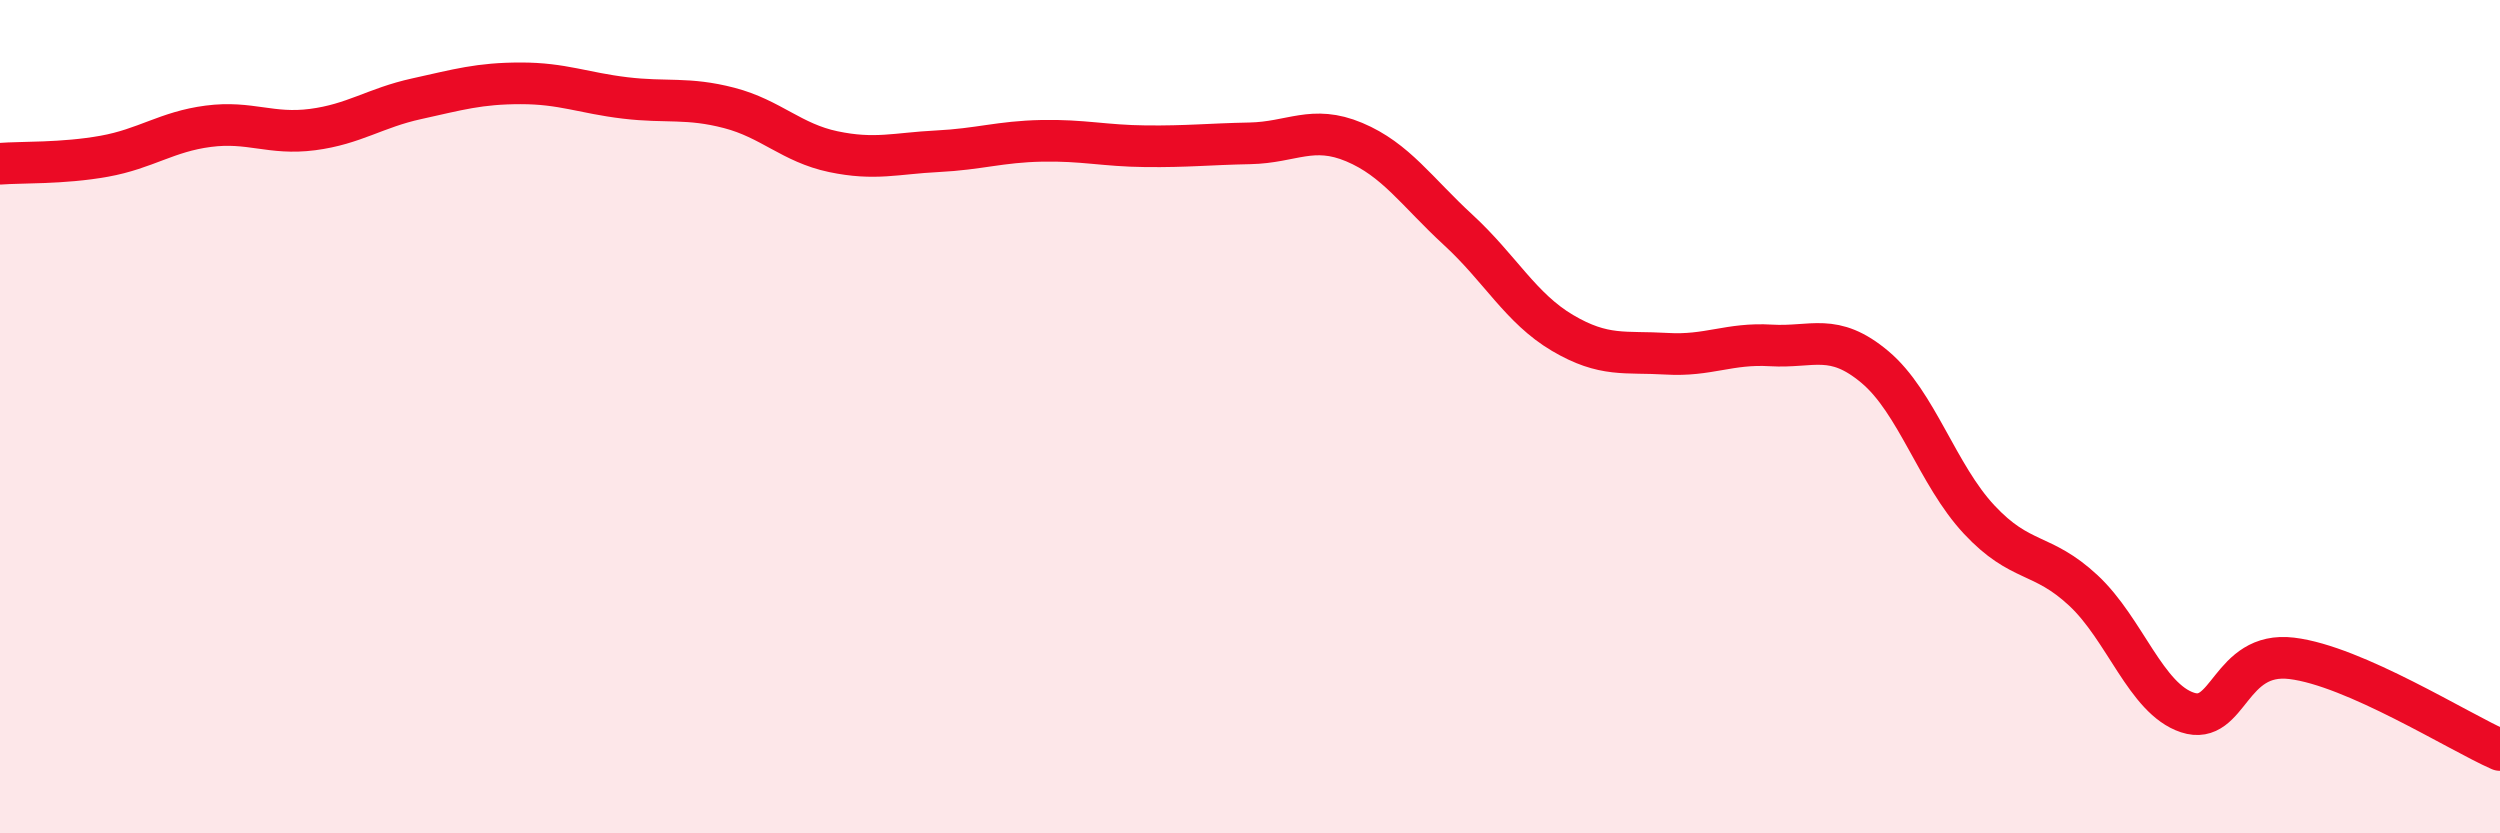
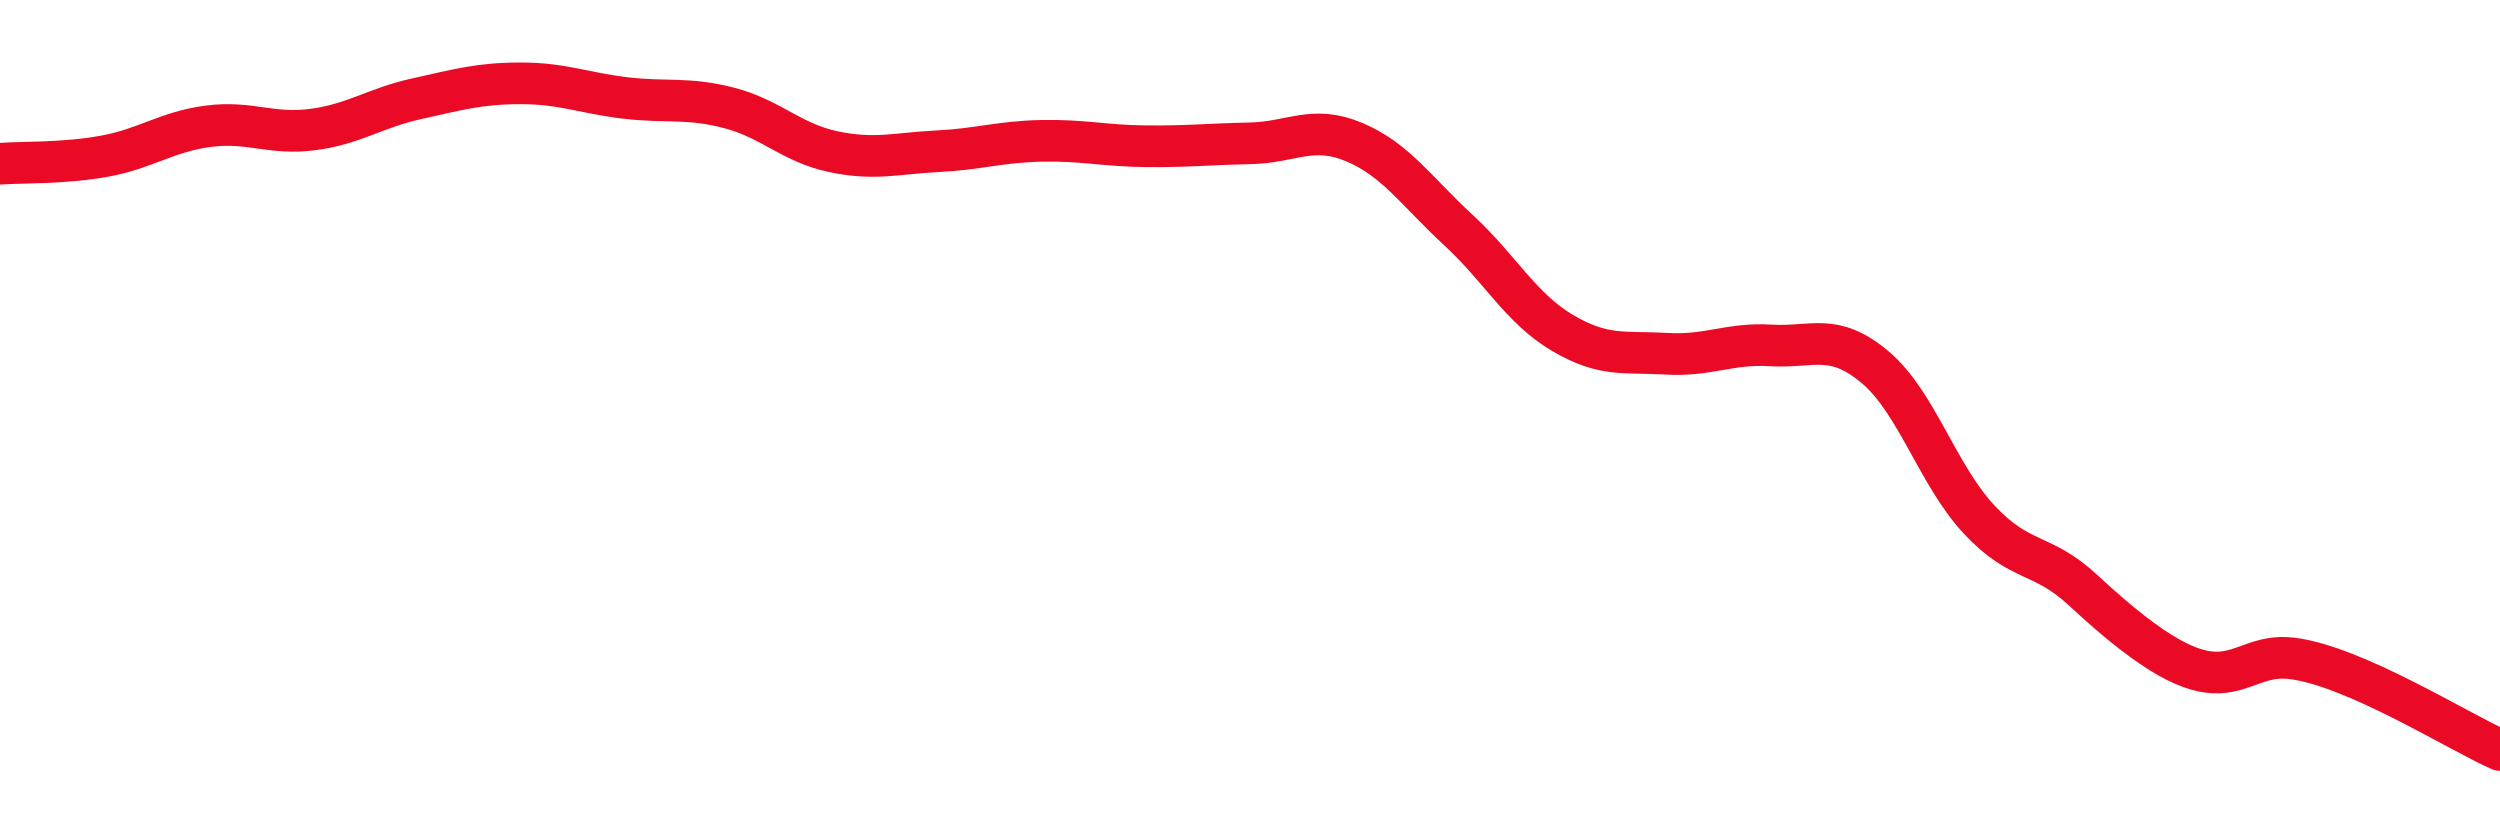
<svg xmlns="http://www.w3.org/2000/svg" width="60" height="20" viewBox="0 0 60 20">
-   <path d="M 0,3.93 C 0.5,3.89 1.5,3.93 2.5,3.75 C 3.5,3.57 4,3.16 5,3.03 C 6,2.9 6.5,3.24 7.5,3.11 C 8.5,2.98 9,2.59 10,2.37 C 11,2.15 11.5,2 12.5,2 C 13.5,2 14,2.23 15,2.35 C 16,2.47 16.5,2.33 17.5,2.59 C 18.5,2.85 19,3.43 20,3.64 C 21,3.85 21.5,3.68 22.5,3.63 C 23.5,3.58 24,3.4 25,3.38 C 26,3.36 26.5,3.5 27.5,3.51 C 28.5,3.52 29,3.46 30,3.44 C 31,3.42 31.5,2.99 32.5,3.41 C 33.5,3.83 34,4.6 35,5.52 C 36,6.44 36.5,7.4 37.5,7.99 C 38.5,8.58 39,8.43 40,8.49 C 41,8.55 41.5,8.23 42.5,8.29 C 43.5,8.35 44,7.97 45,8.81 C 46,9.65 46.5,11.4 47.5,12.47 C 48.5,13.54 49,13.24 50,14.17 C 51,15.1 51.5,16.77 52.5,17.1 C 53.5,17.43 53.5,15.62 55,15.8 C 56.5,15.98 59,17.56 60,18L60 20L0 20Z" fill="#EB0A25" opacity="0.1" stroke-linecap="round" stroke-linejoin="round" />
-   <path d="M 0,3.93 C 0.5,3.89 1.5,3.93 2.5,3.75 C 3.5,3.57 4,3.16 5,3.03 C 6,2.9 6.5,3.24 7.5,3.11 C 8.5,2.98 9,2.59 10,2.37 C 11,2.15 11.5,2 12.5,2 C 13.5,2 14,2.23 15,2.35 C 16,2.47 16.5,2.33 17.5,2.59 C 18.5,2.85 19,3.43 20,3.64 C 21,3.85 21.5,3.68 22.5,3.63 C 23.5,3.58 24,3.4 25,3.38 C 26,3.36 26.5,3.5 27.5,3.51 C 28.5,3.52 29,3.46 30,3.44 C 31,3.42 31.5,2.99 32.5,3.41 C 33.5,3.83 34,4.6 35,5.52 C 36,6.44 36.5,7.4 37.5,7.99 C 38.5,8.58 39,8.43 40,8.49 C 41,8.55 41.5,8.23 42.5,8.29 C 43.5,8.35 44,7.97 45,8.81 C 46,9.65 46.5,11.4 47.5,12.47 C 48.5,13.54 49,13.24 50,14.17 C 51,15.1 51.5,16.77 52.5,17.1 C 53.5,17.43 53.5,15.62 55,15.8 C 56.5,15.98 59,17.56 60,18" stroke="#EB0A25" stroke-width="1" fill="none" stroke-linecap="round" stroke-linejoin="round" />
+   <path d="M 0,3.93 C 0.5,3.89 1.5,3.93 2.5,3.75 C 3.5,3.57 4,3.16 5,3.03 C 6,2.9 6.5,3.24 7.5,3.11 C 8.5,2.98 9,2.59 10,2.37 C 11,2.15 11.5,2 12.5,2 C 13.5,2 14,2.23 15,2.35 C 16,2.47 16.5,2.33 17.5,2.59 C 18.5,2.85 19,3.43 20,3.64 C 21,3.85 21.5,3.68 22.5,3.63 C 23.5,3.58 24,3.4 25,3.38 C 26,3.36 26.5,3.5 27.5,3.51 C 28.5,3.52 29,3.46 30,3.44 C 31,3.42 31.5,2.99 32.5,3.41 C 33.5,3.83 34,4.6 35,5.52 C 36,6.44 36.5,7.4 37.5,7.99 C 38.5,8.58 39,8.43 40,8.49 C 41,8.55 41.5,8.23 42.5,8.29 C 43.5,8.35 44,7.97 45,8.81 C 46,9.65 46.5,11.4 47.5,12.47 C 48.5,13.54 49,13.24 50,14.17 C 53.5,17.43 53.5,15.62 55,15.8 C 56.5,15.98 59,17.56 60,18" stroke="#EB0A25" stroke-width="1" fill="none" stroke-linecap="round" stroke-linejoin="round" />
</svg>